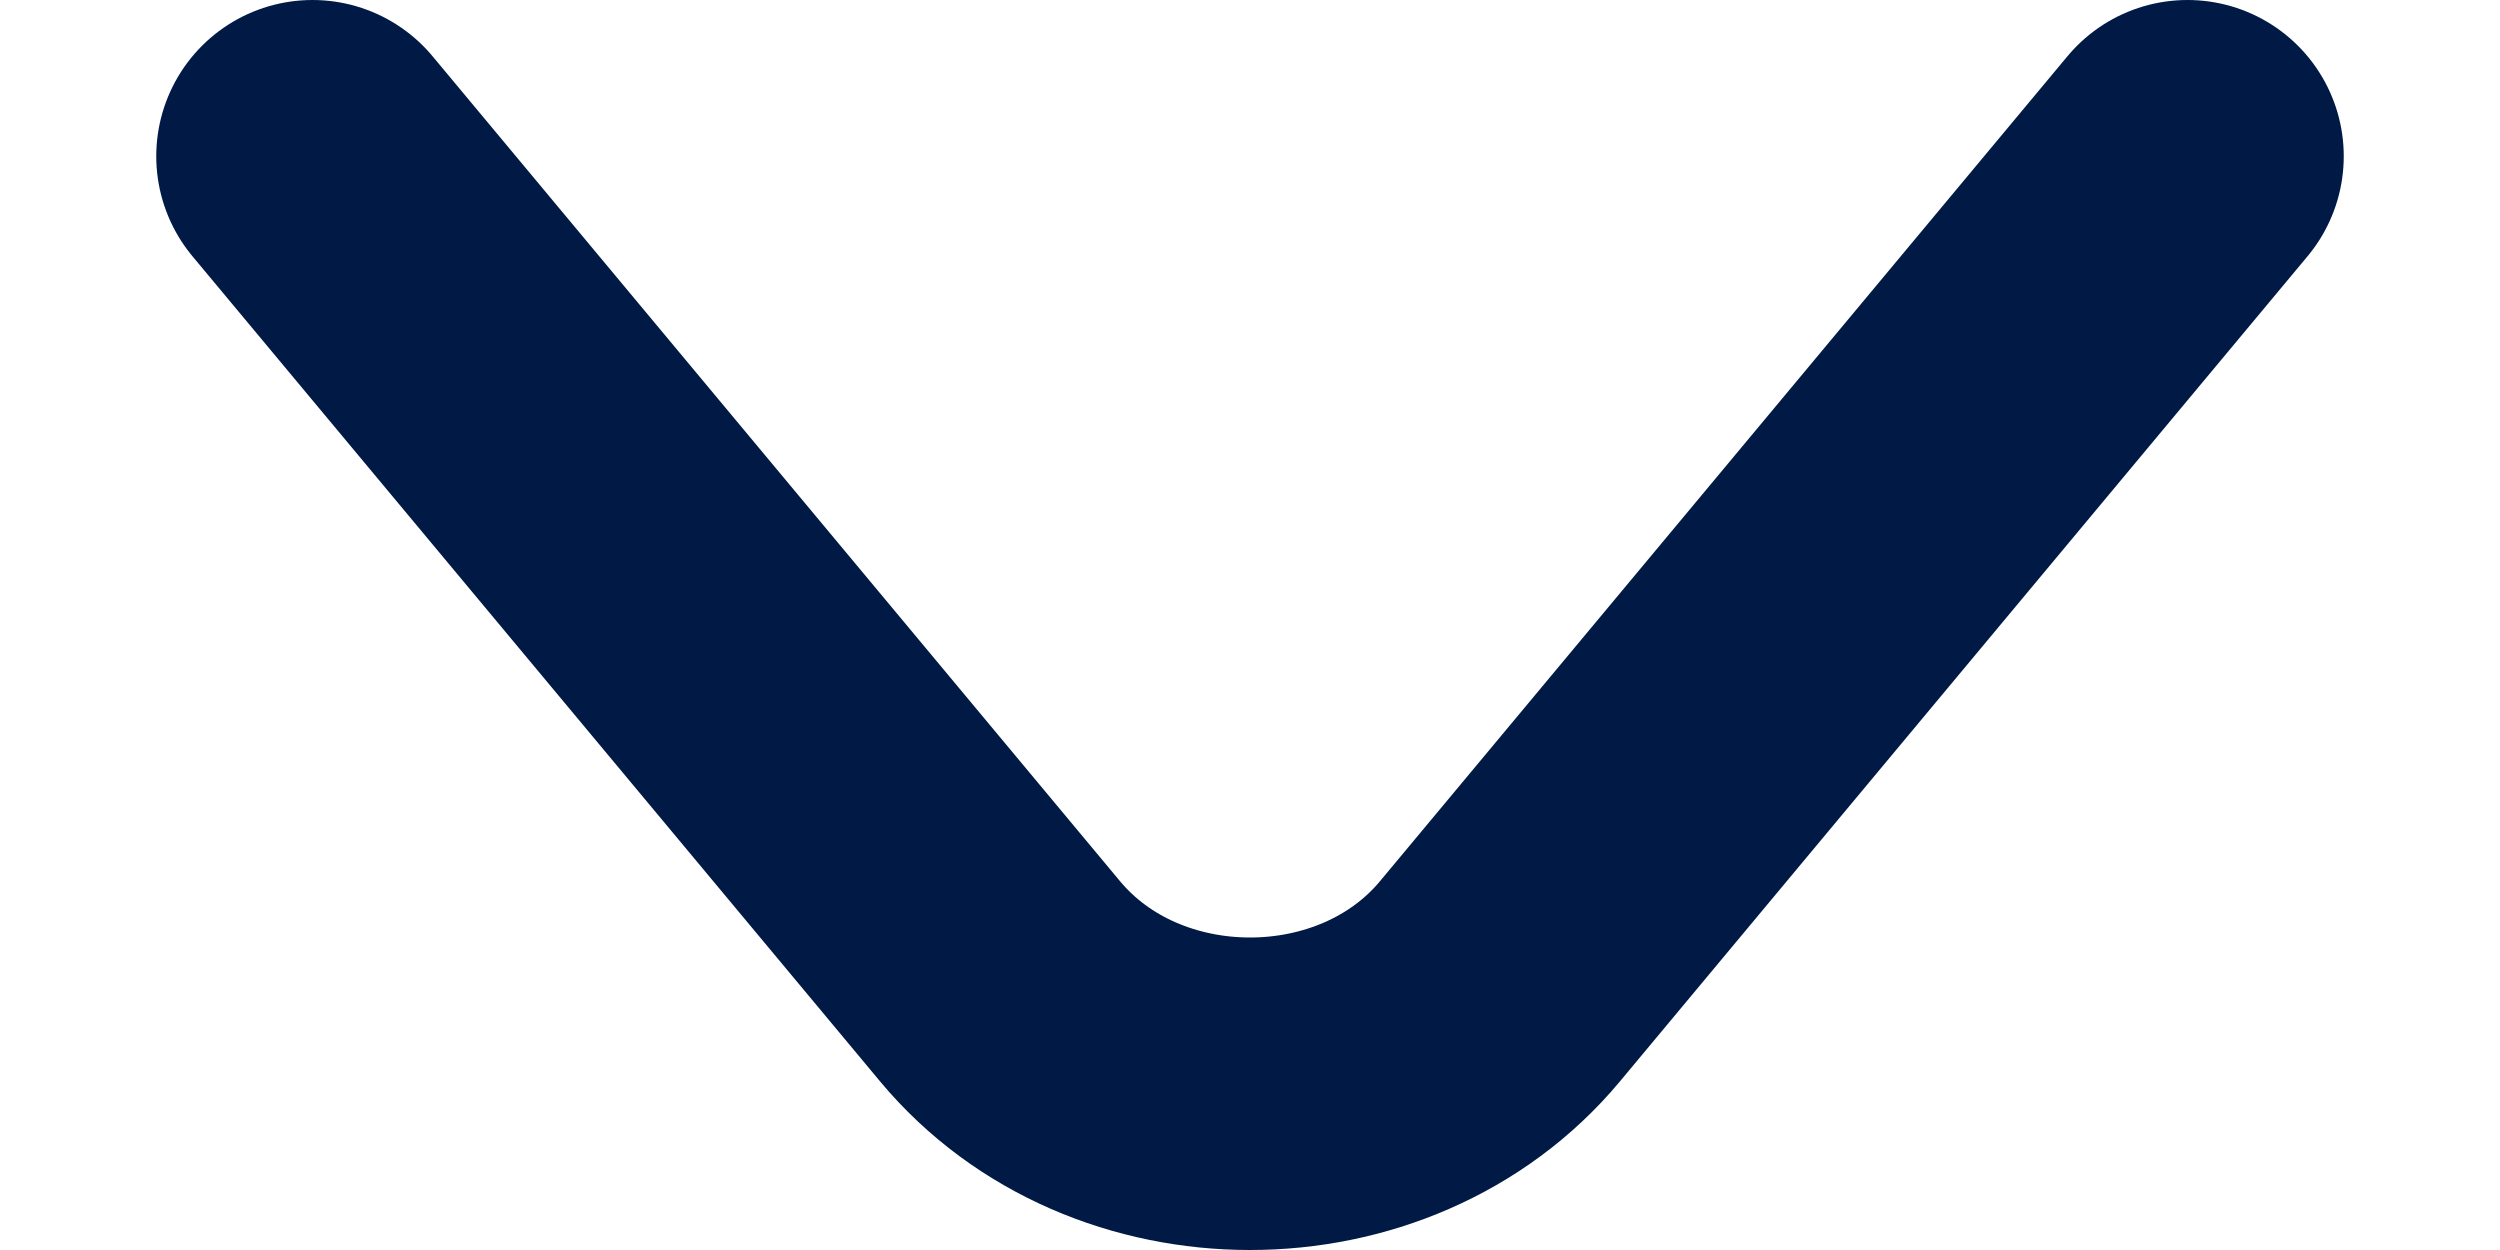
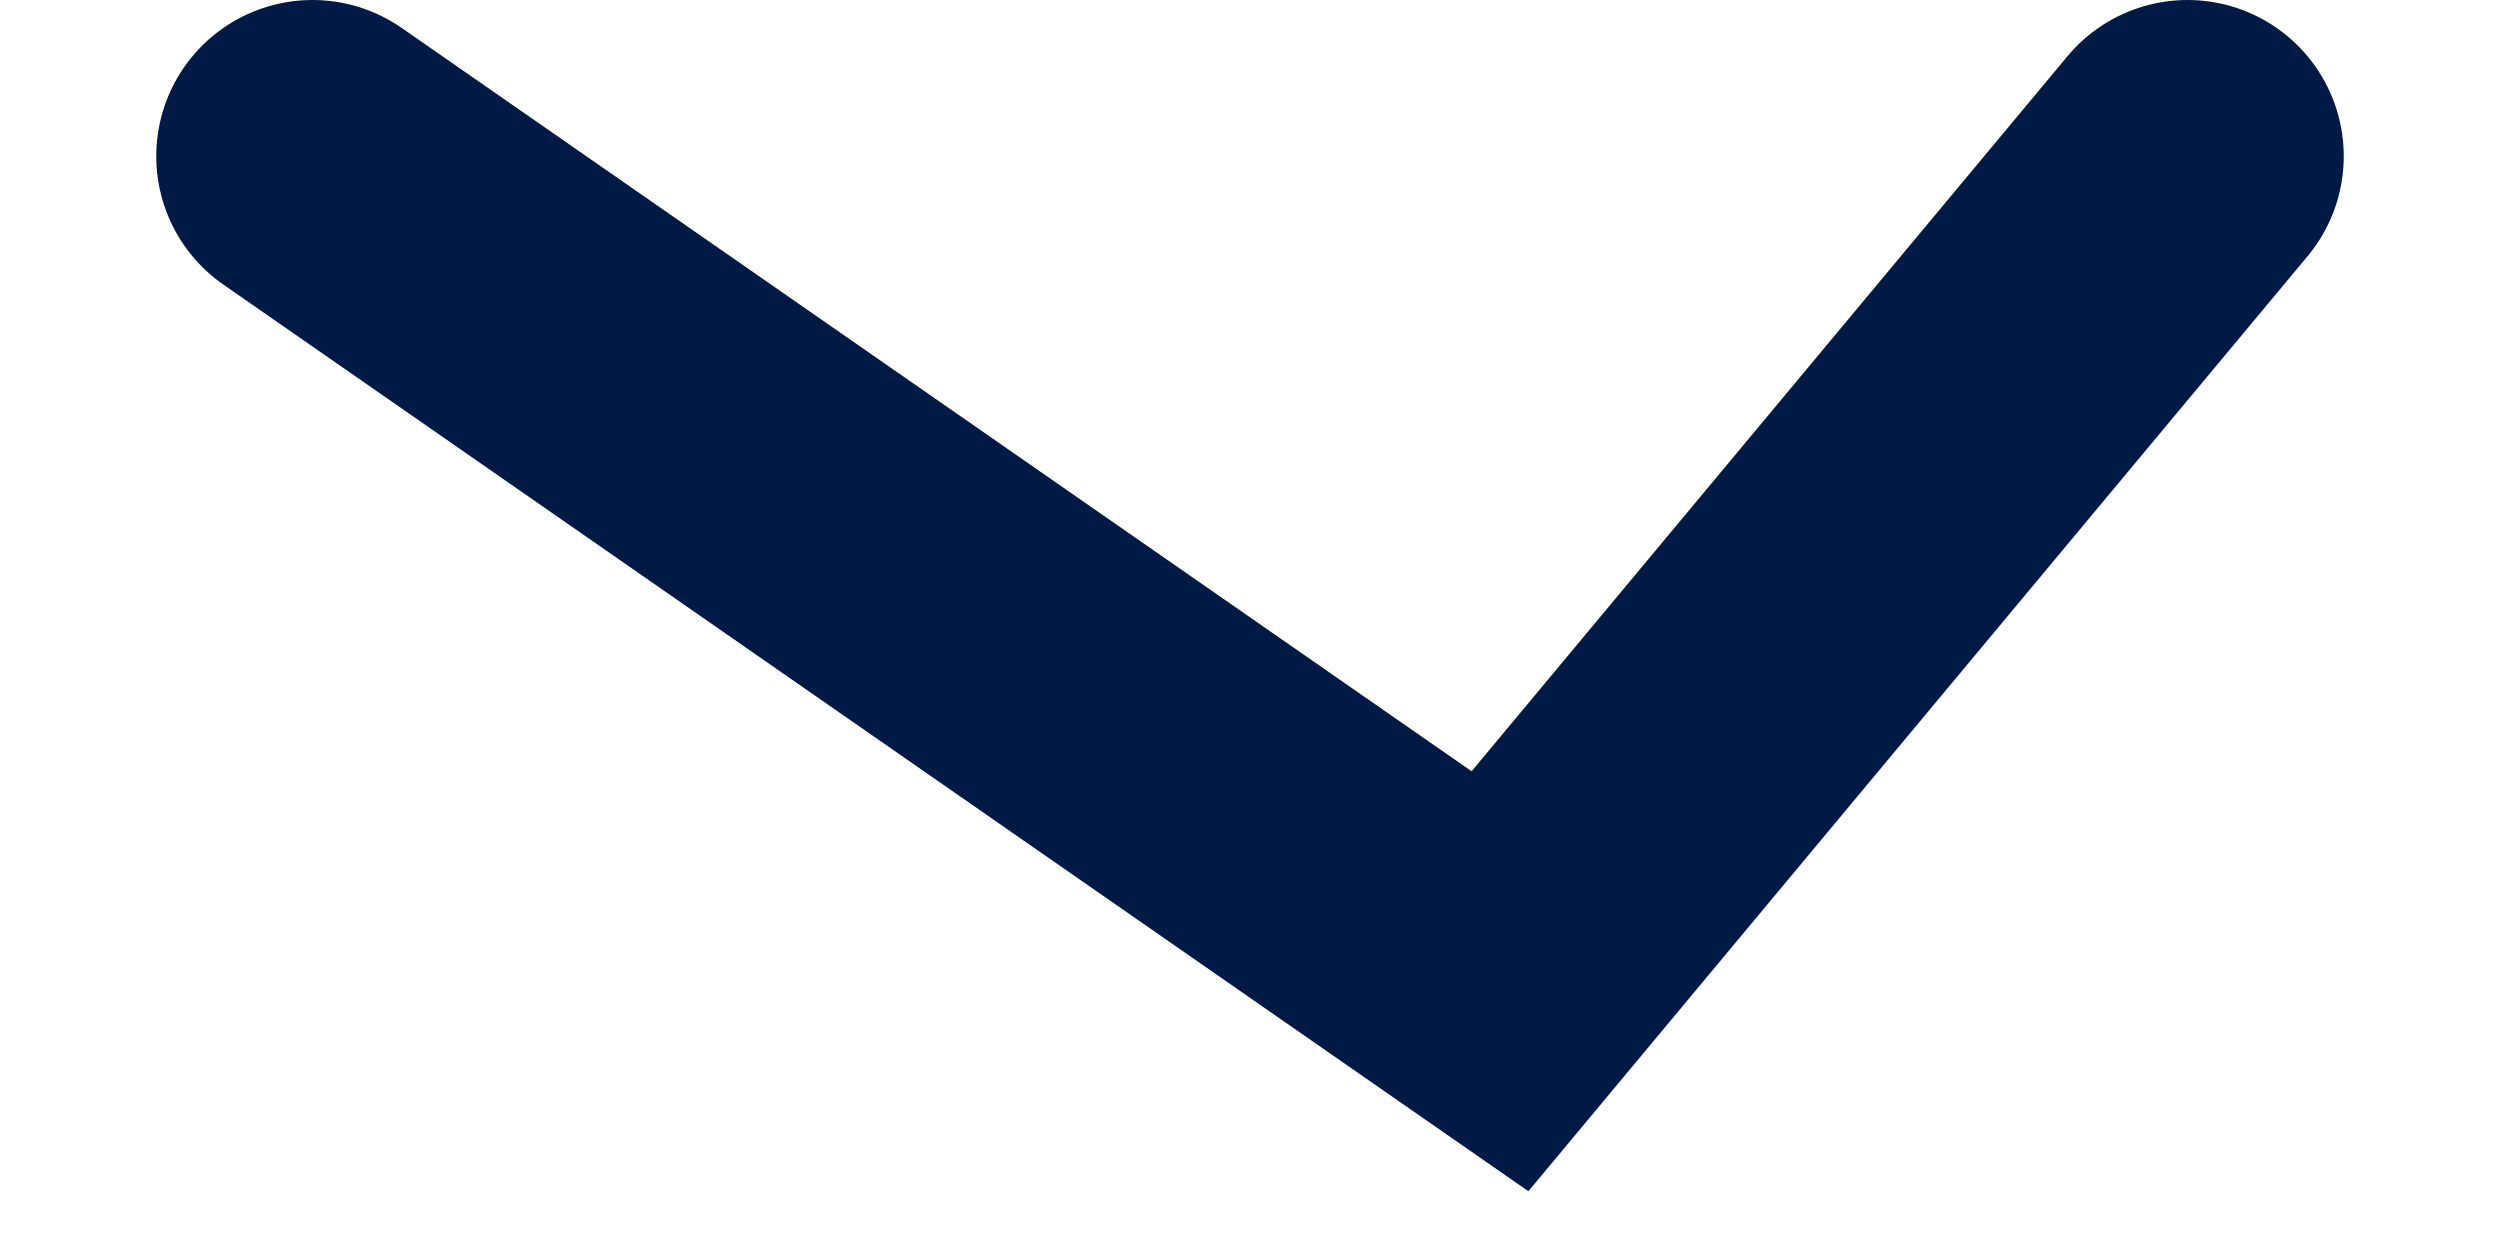
<svg xmlns="http://www.w3.org/2000/svg" width="8" height="4" viewBox="0 0 8 4" fill="none">
-   <path d="M7 0.5L4.8 3.14C4.4 3.62 3.6 3.62 3.2 3.14L1 0.5" stroke="#001A45" stroke-linecap="round" />
+   <path d="M7 0.5L4.8 3.14L1 0.5" stroke="#001A45" stroke-linecap="round" />
</svg>